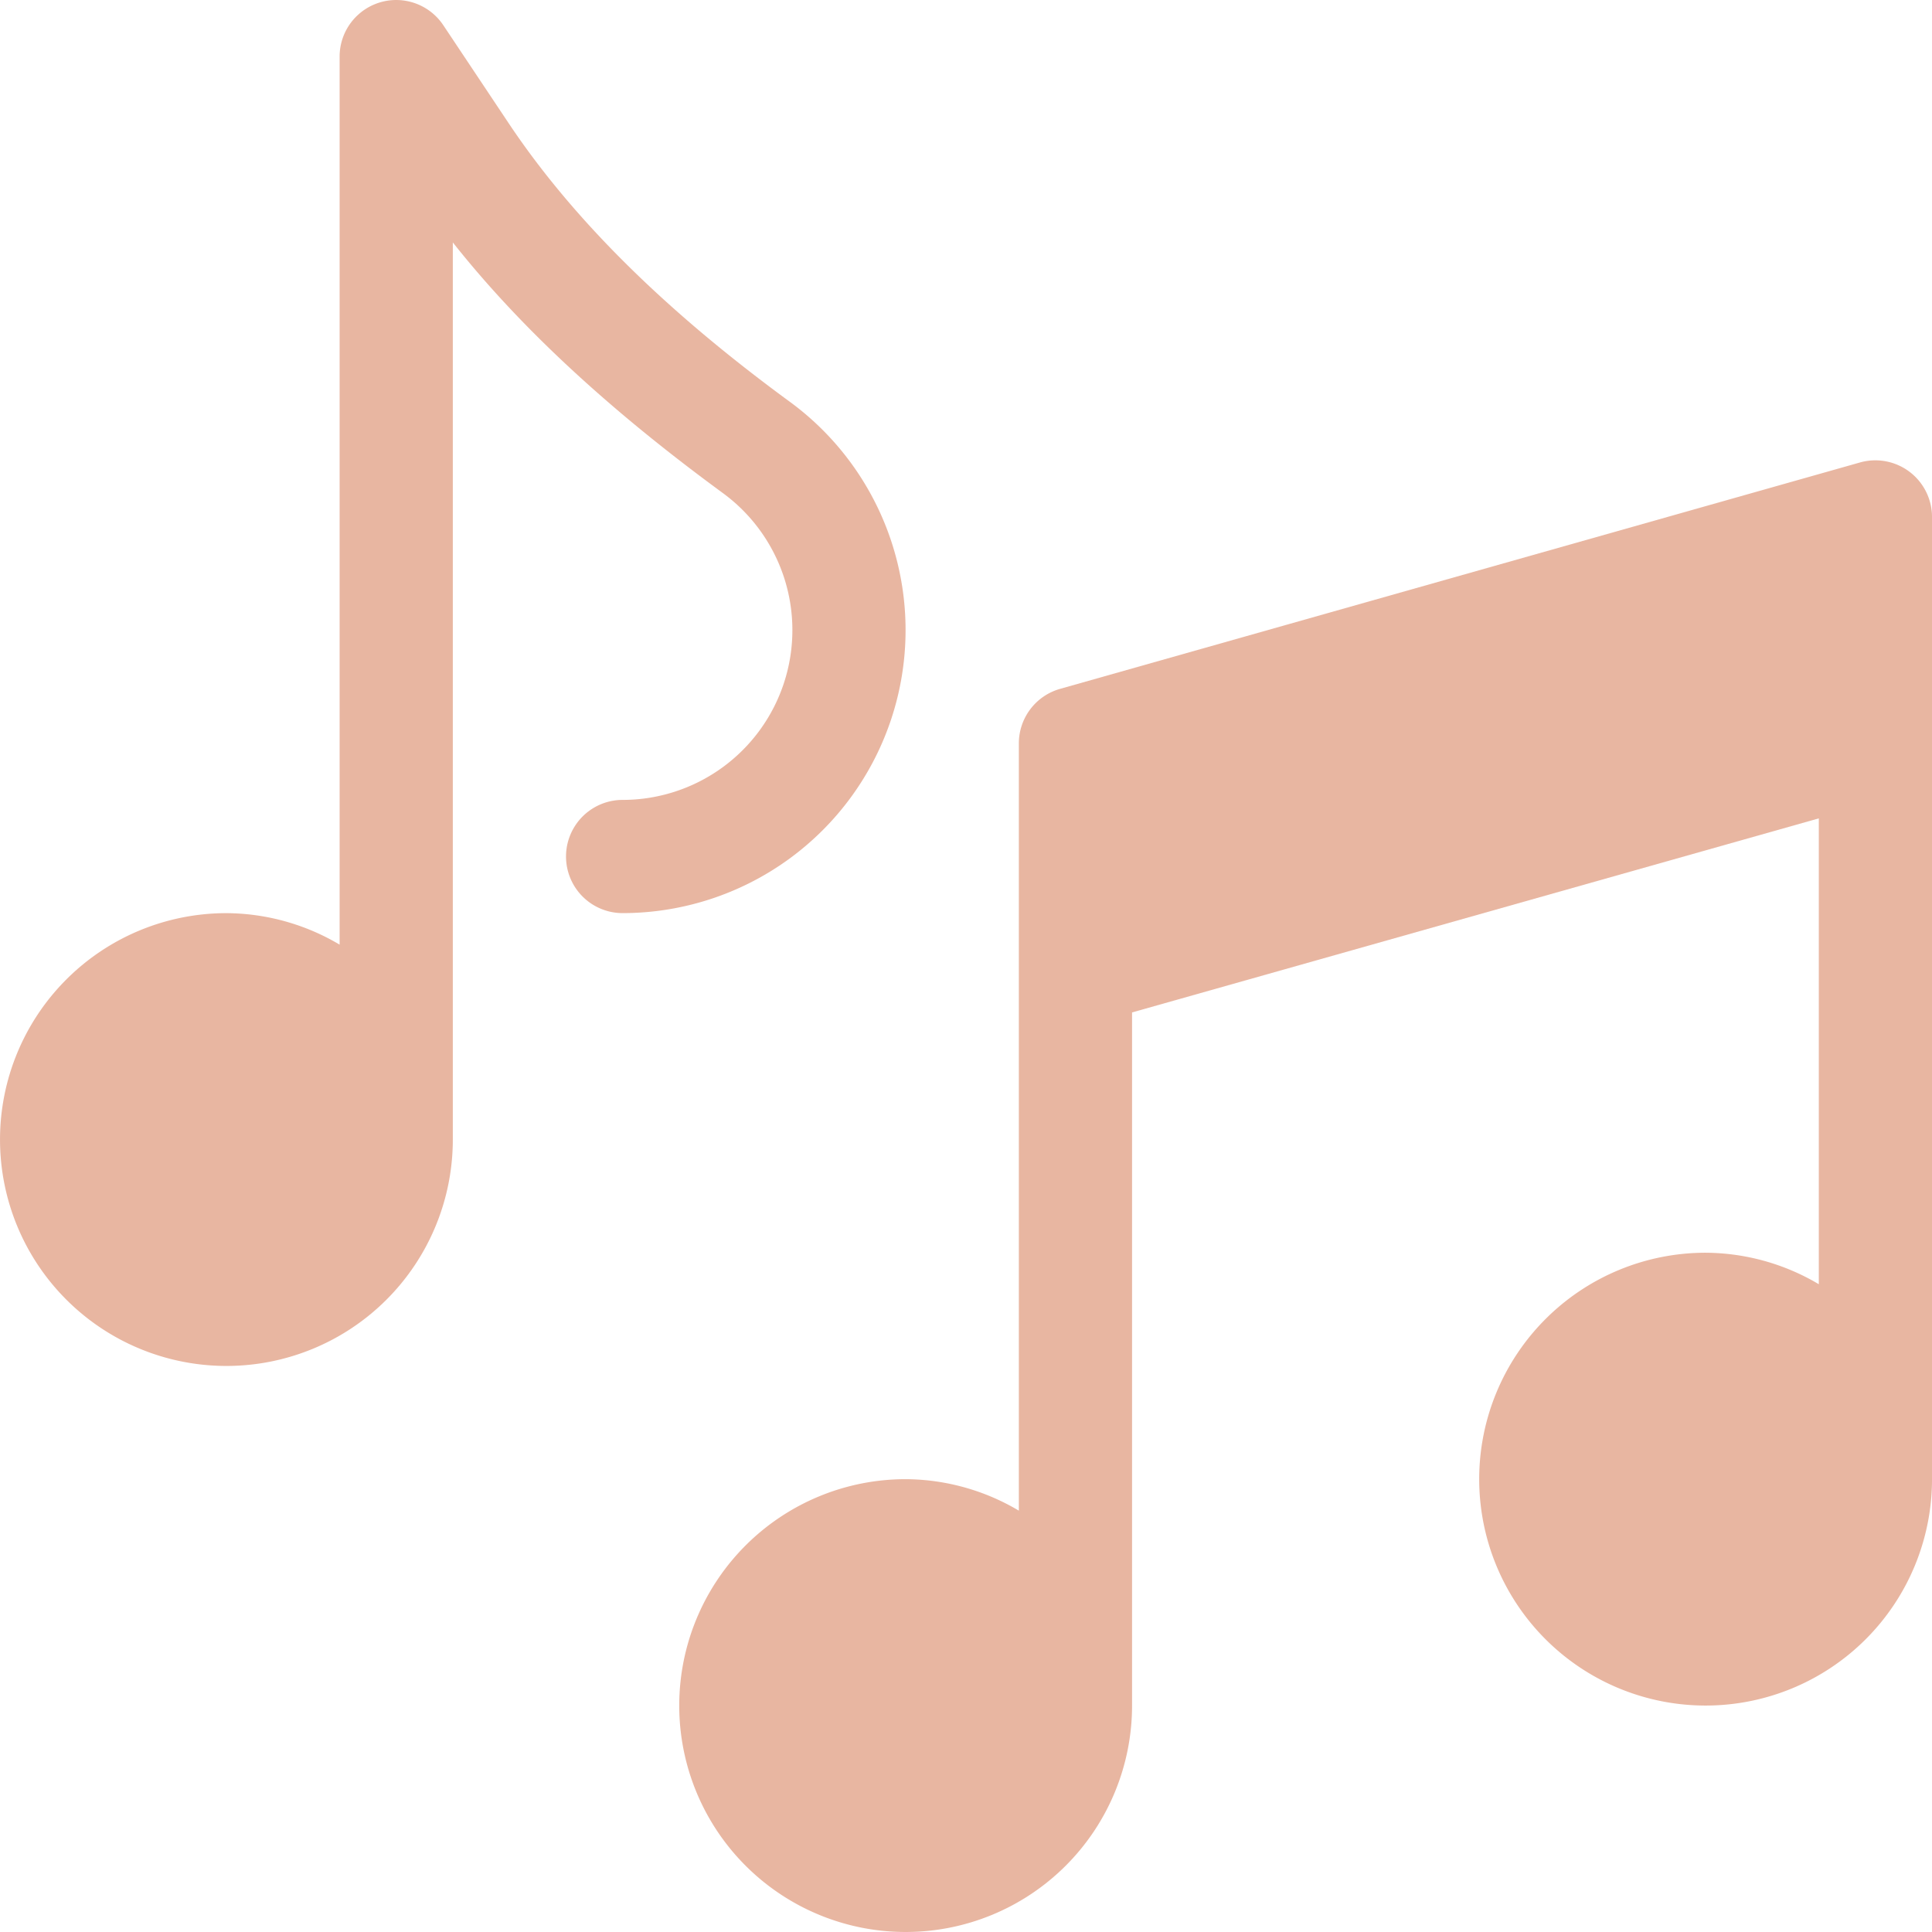
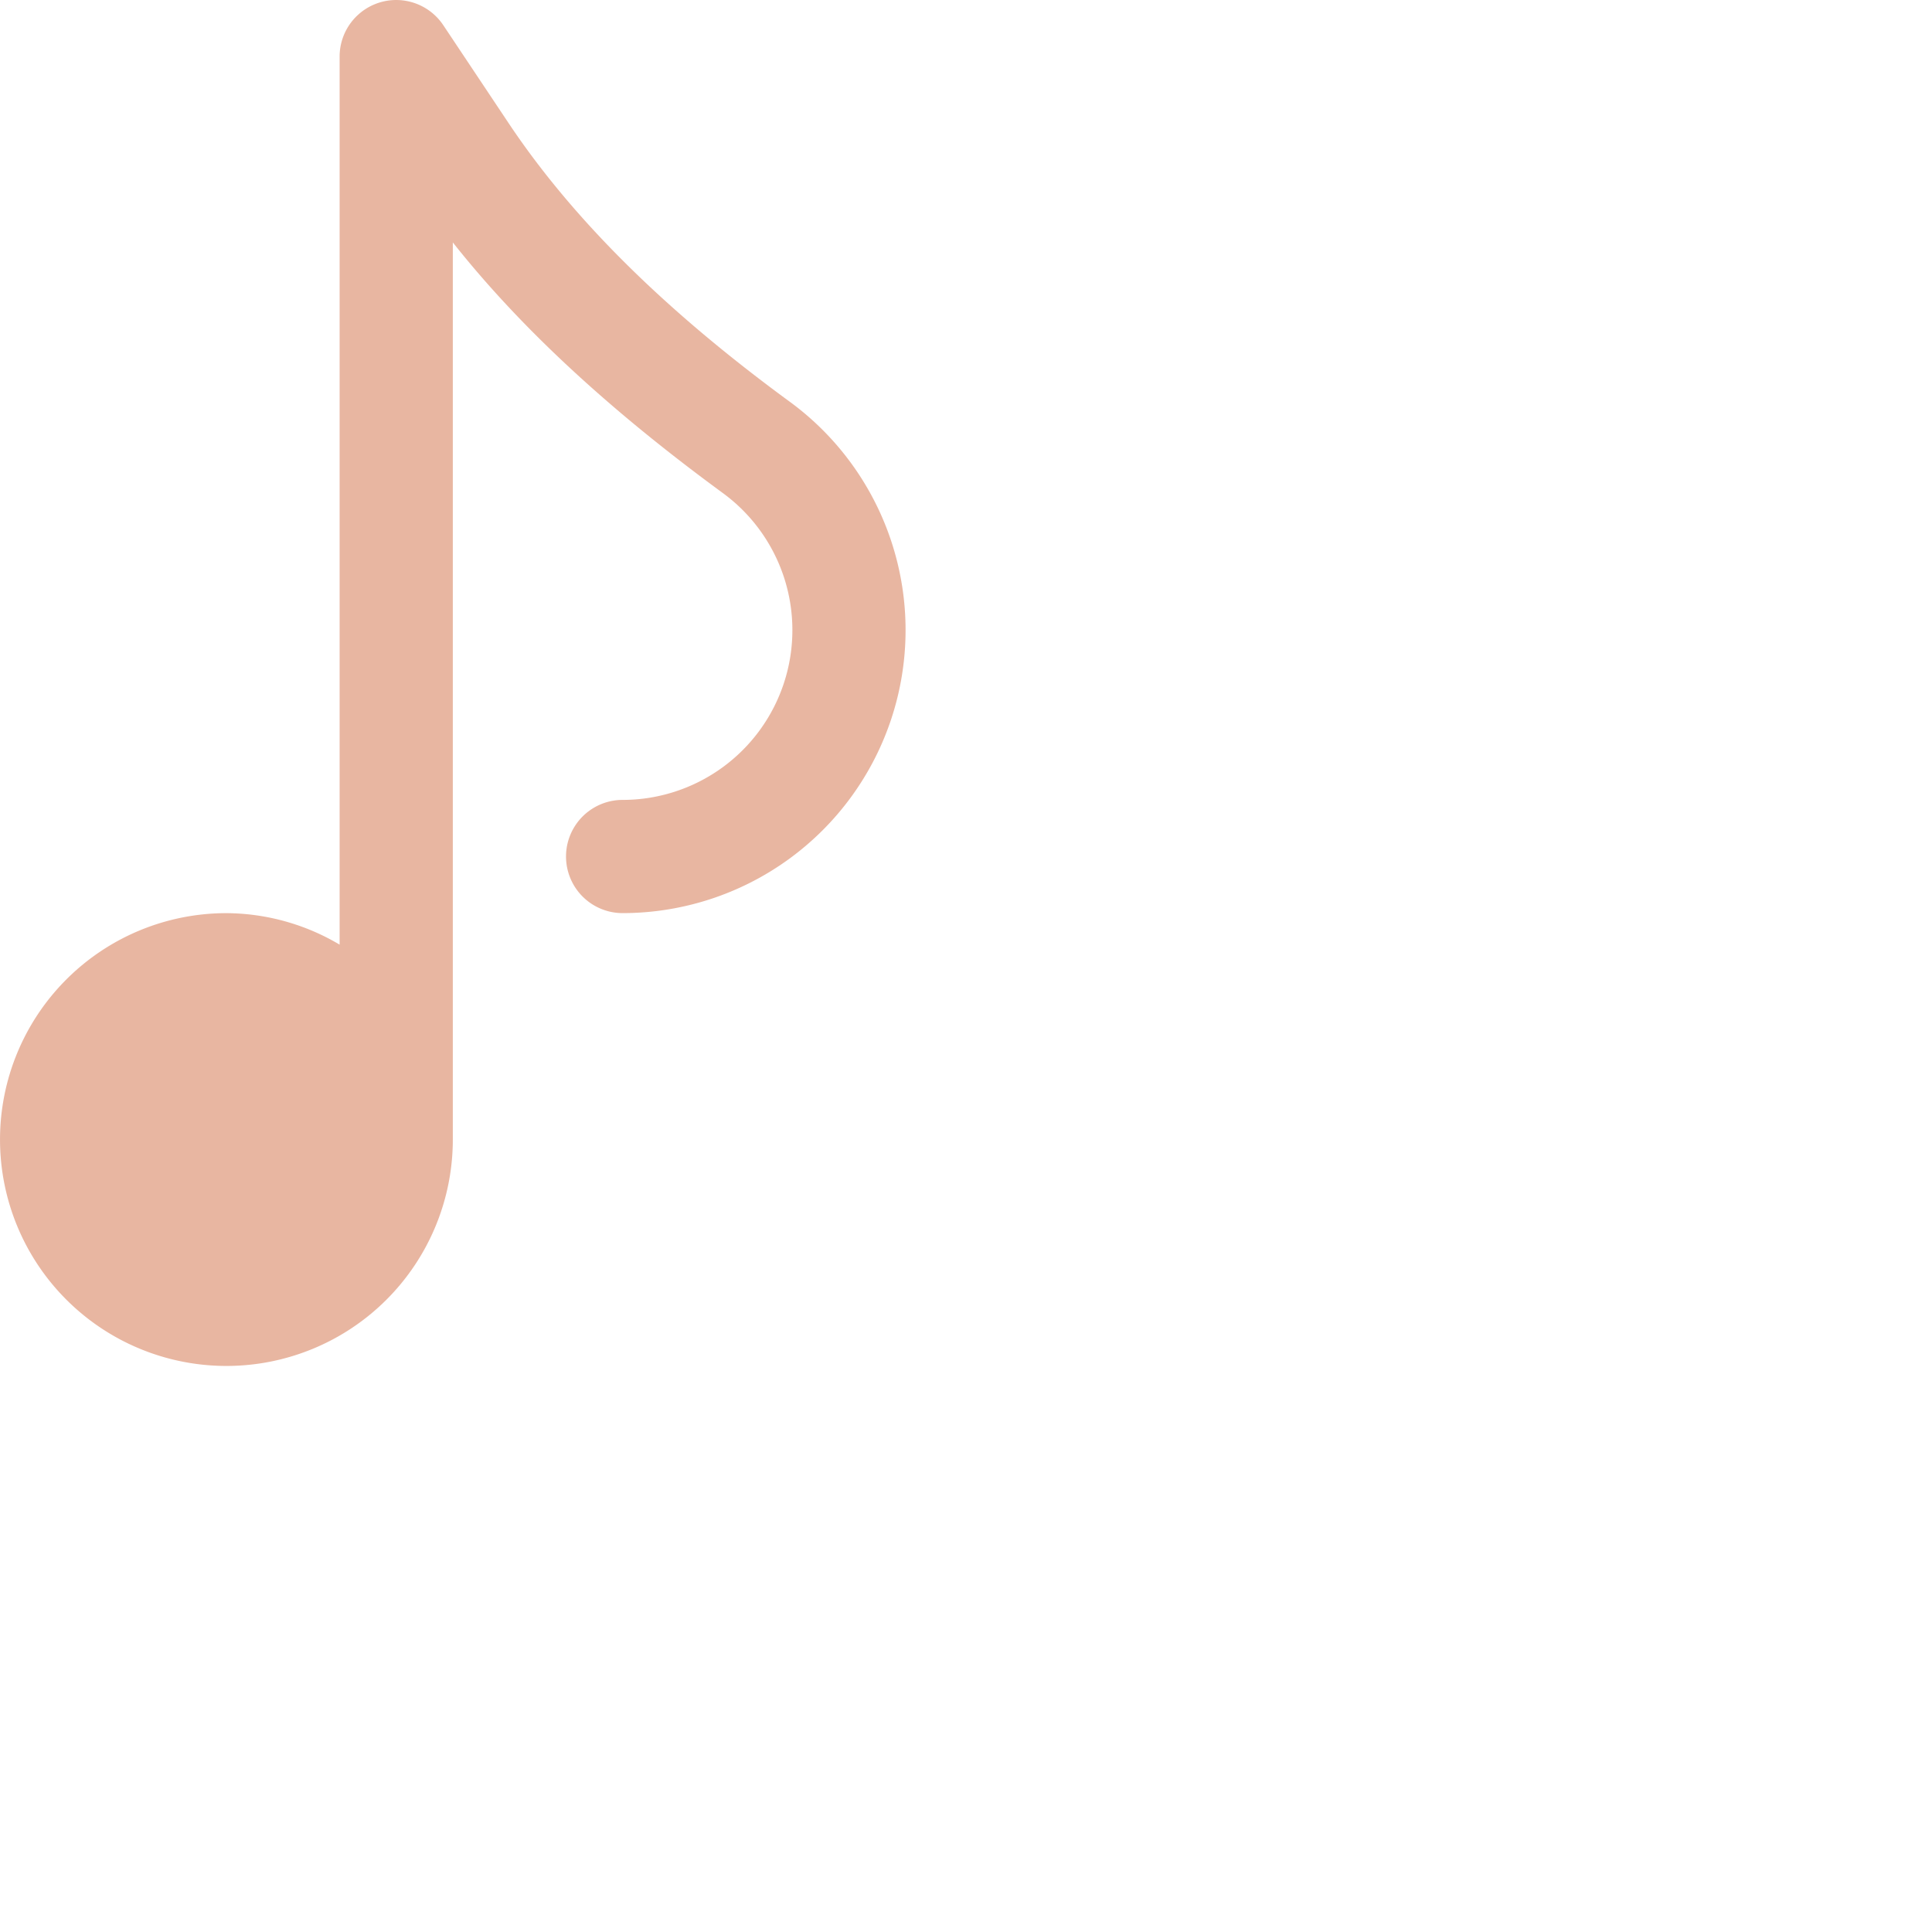
<svg xmlns="http://www.w3.org/2000/svg" width="199.012" height="199.01" viewBox="0 0 199.012 199.01">
  <g id="music-note" transform="translate(0 -0.003)" opacity="0.5">
    <g id="Groupe_265" data-name="Groupe 265" transform="translate(0 0.003)">
      <g id="Groupe_264" data-name="Groupe 264">
        <path id="Tracé_1774" data-name="Tracé 1774" d="M81.353,41.386c-10.511-7.7-21.295-17.2-28.97-28.711L45.664,2.6A5.83,5.83,0,0,0,34.983,5.831V97.308a23.054,23.054,0,0,0-11.661-3.243,23.321,23.321,0,1,0,23.322,23.321V24.975c8.239,10.414,18.545,19.019,27.814,25.817A17.491,17.491,0,0,1,64.135,82.4a5.83,5.83,0,0,0,0,11.661A29.154,29.154,0,0,0,81.353,41.386Z" transform="translate(0 -0.003)" fill="#d26d44" />
      </g>
    </g>
    <g id="Groupe_267" data-name="Groupe 267" transform="translate(69.965 47.419)">
      <g id="Groupe_266" data-name="Groupe 266">
-         <path id="Tracé_1775" data-name="Tracé 1775" d="M301.616,122.216l-82.4,23.322a5.835,5.835,0,0,0-4.231,5.608v79.039a23.054,23.054,0,0,0-11.661-3.243,23.322,23.322,0,1,0,23.322,23.322v-71.4l70.742-19.99v47.986a23.054,23.054,0,0,0-11.661-3.243,23.322,23.322,0,1,0,23.322,23.322V127.824A5.836,5.836,0,0,0,301.616,122.216Z" transform="translate(-180 -121.991)" fill="#d26d44" />
-       </g>
+         </g>
    </g>
  </g>
</svg>